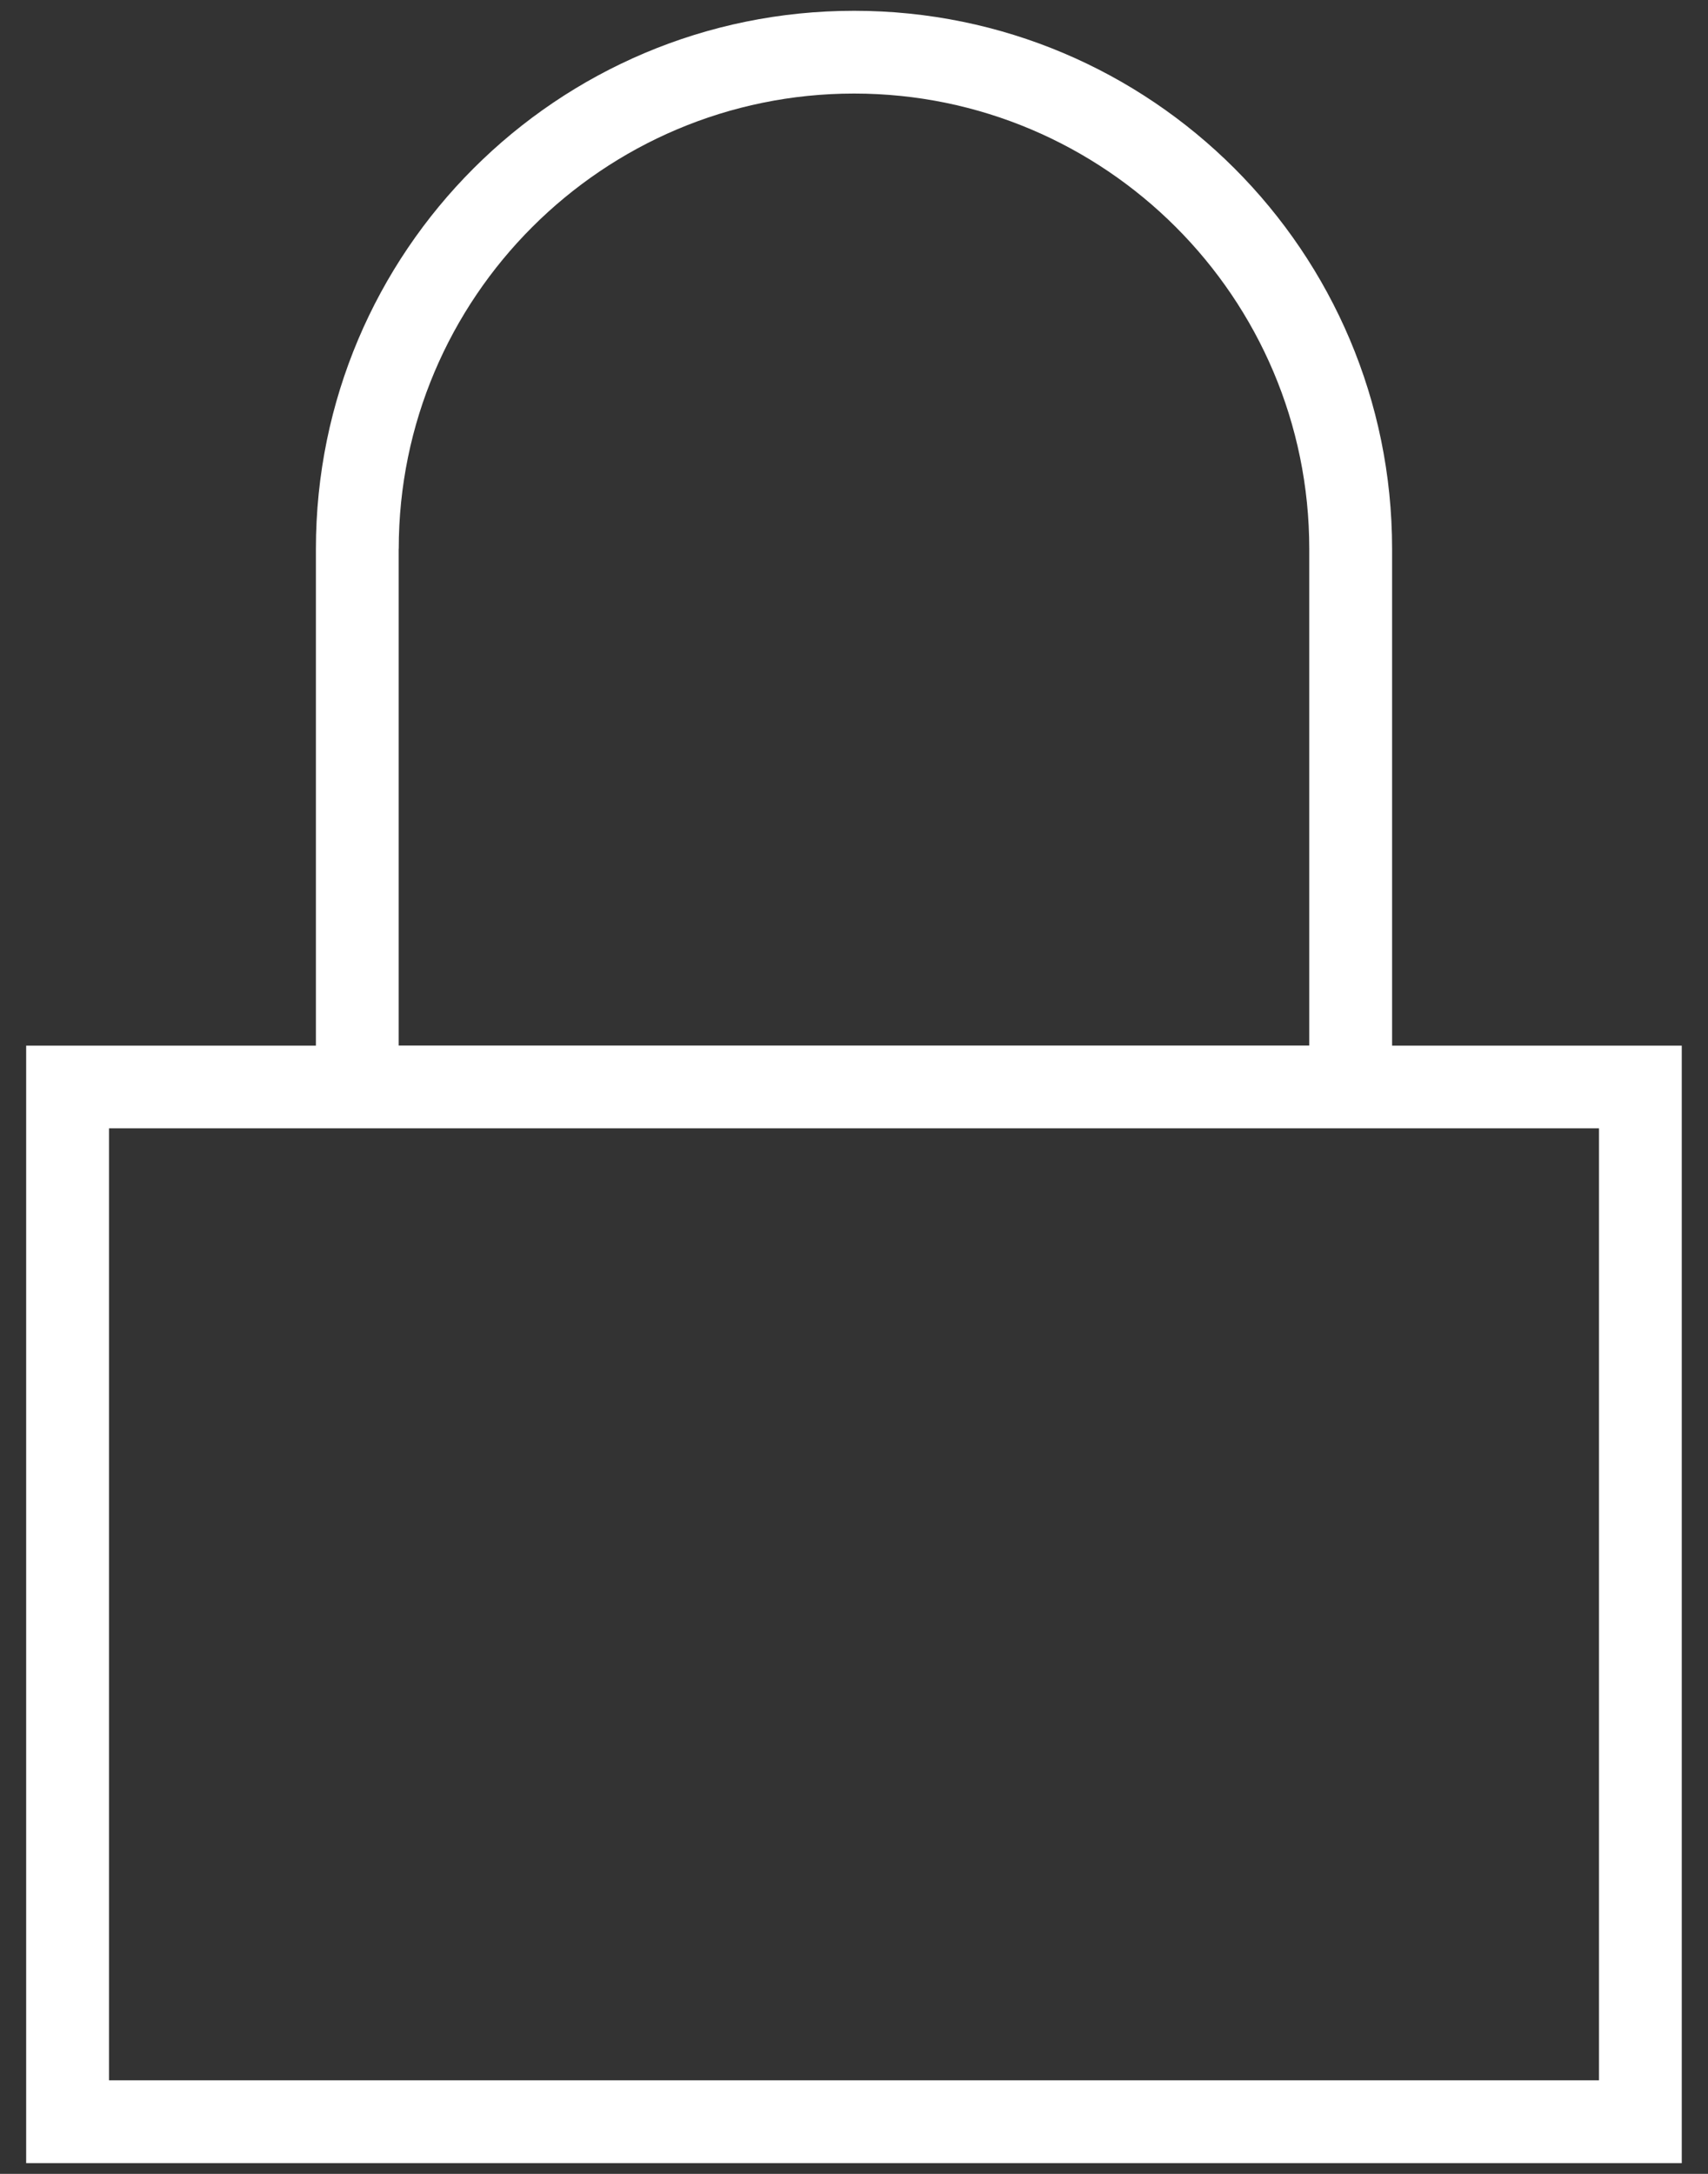
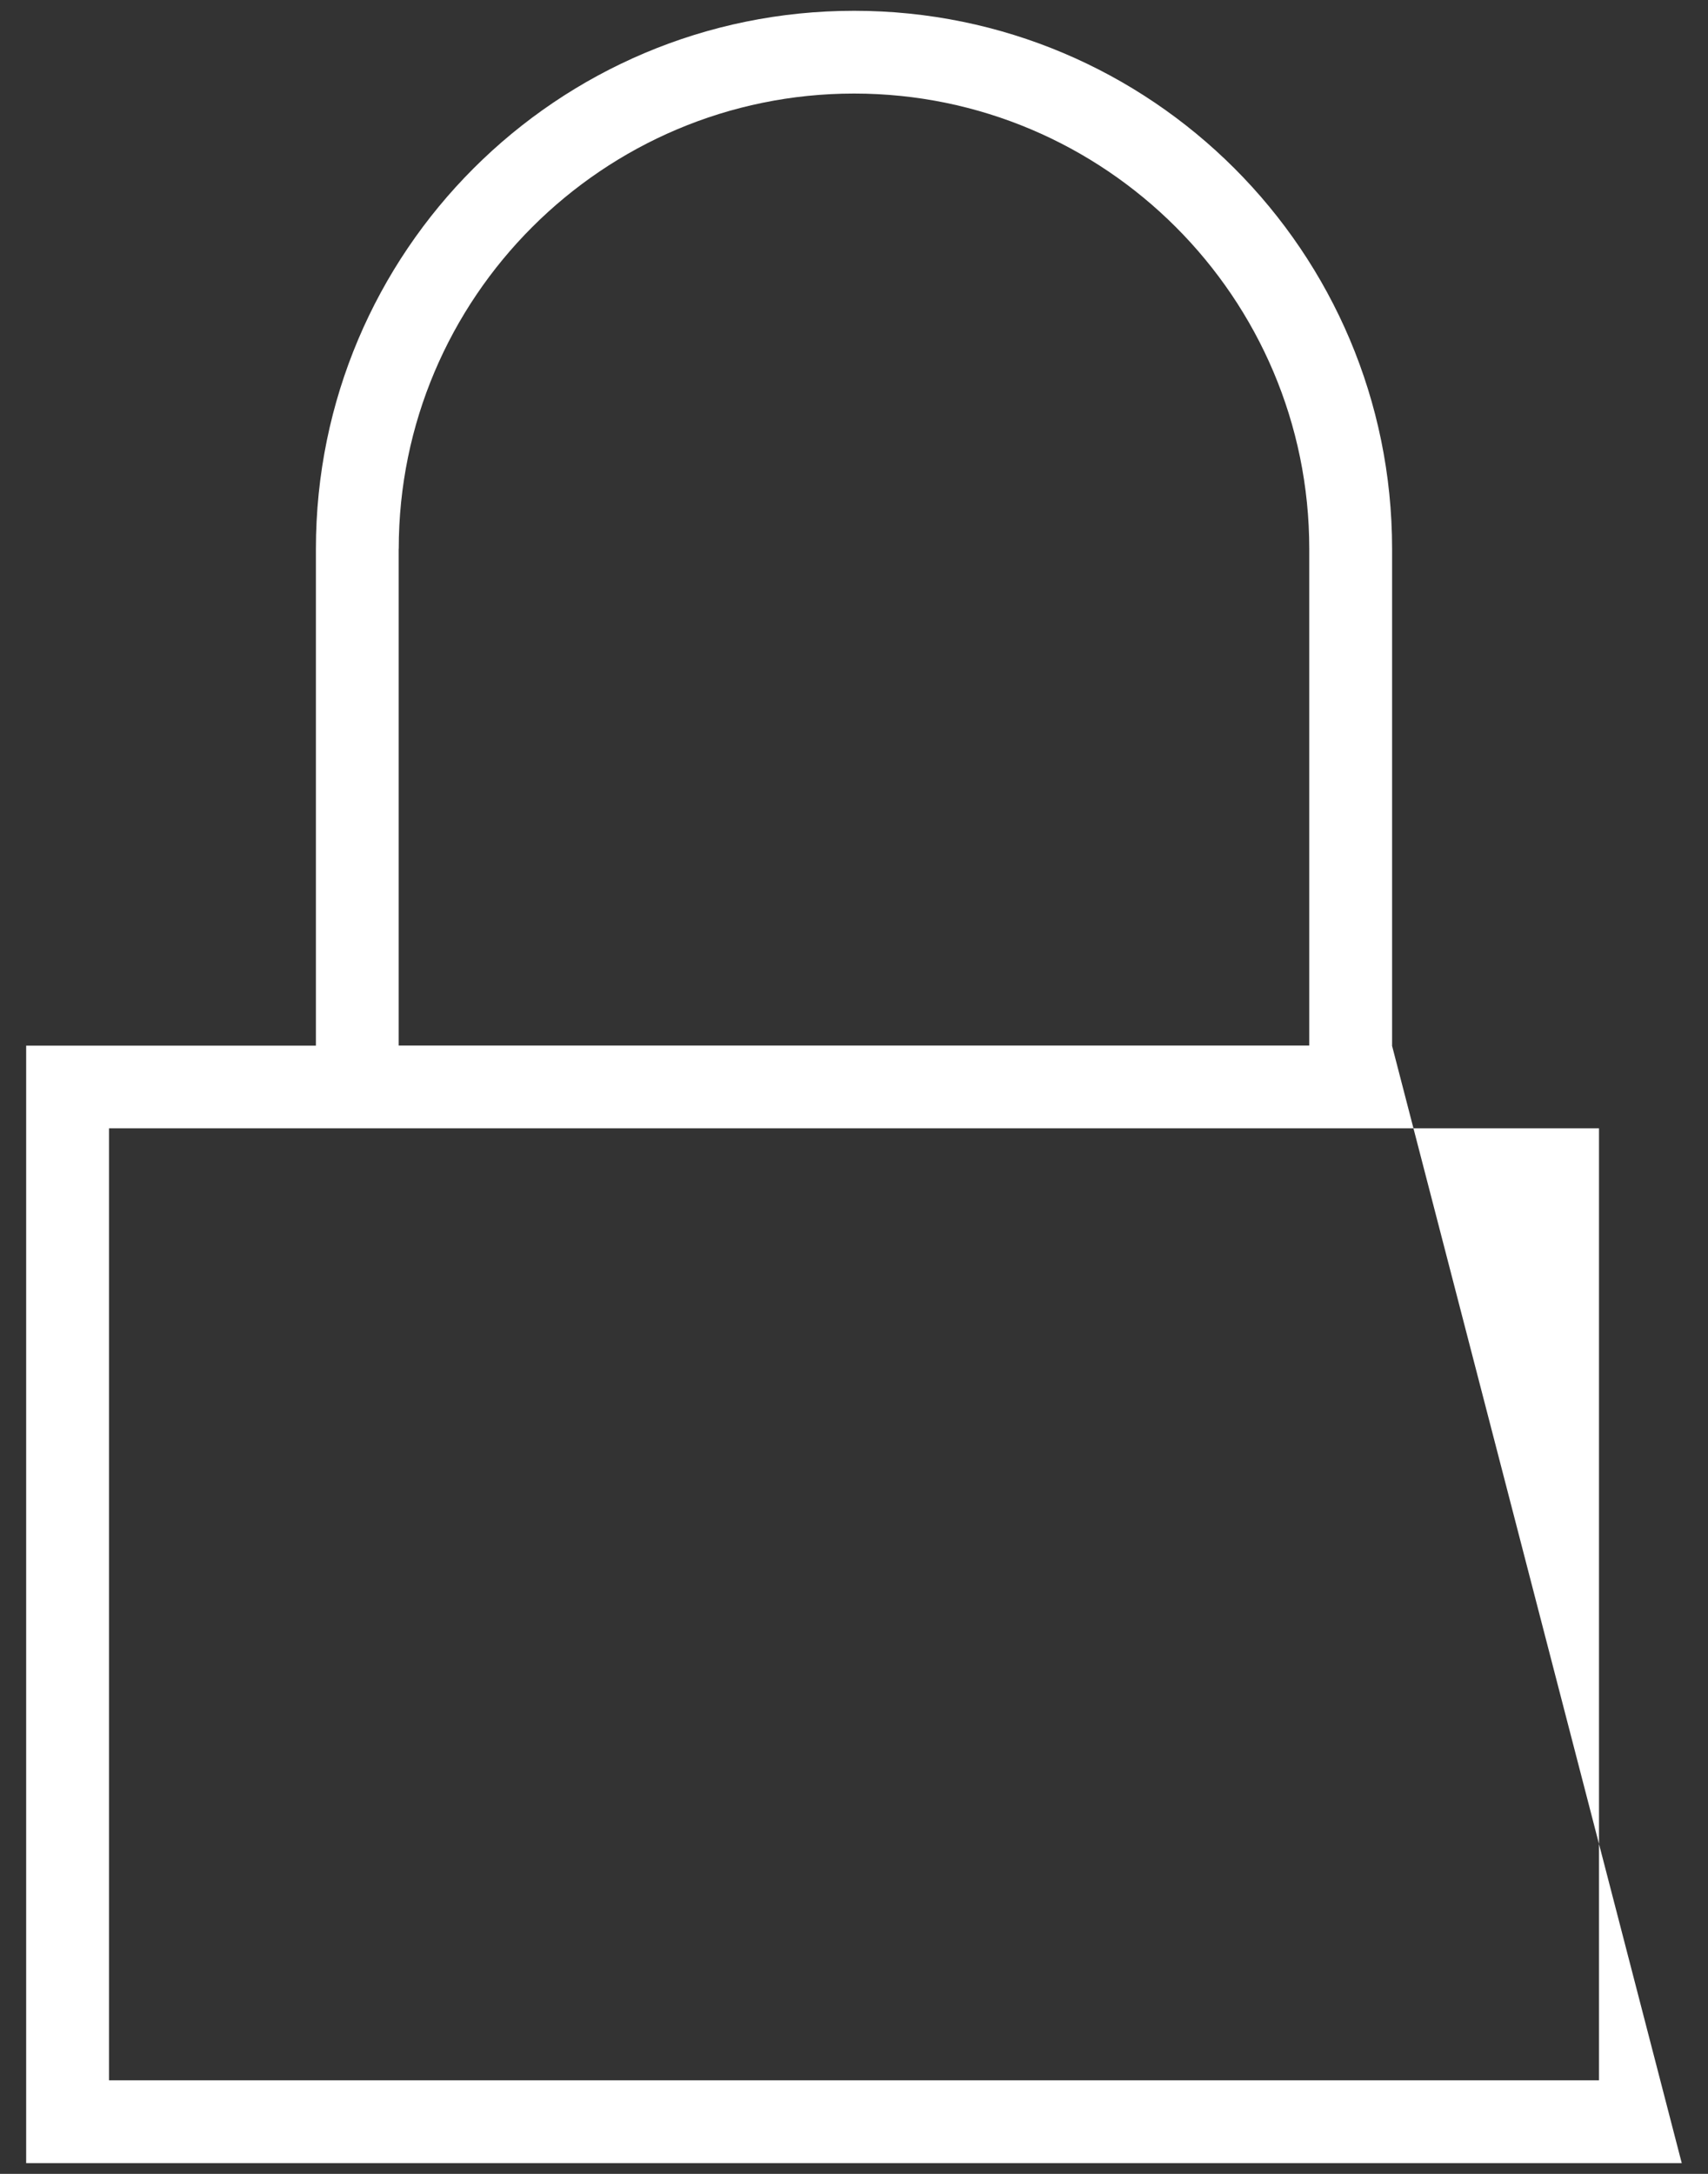
<svg xmlns="http://www.w3.org/2000/svg" width="22px" height="28px" viewBox="0 0 22 28" version="1.1">
  <rect x="0" y="0" width="22" height="28" fill="#333333" stroke="none" />
  <title>Shape</title>
  <desc>Created with Sketch.</desc>
  <defs />
  <g id="Page-1" stroke="none" stroke-width="1" fill="none" fill-rule="evenodd">
-     <path d="M17.931,13.467 L17.931,7.07 C17.931,3.243 14.828,0.139 11.001,0.139 C7.173,0.139 4.069,3.242 4.069,7.07 L4.069,13.468 L0.337,13.468 L0.337,27.862 L21.662,27.862 L21.662,13.468 L17.93,13.468 L17.931,13.467 Z M5.136,7.069 C5.136,3.835 7.767,1.205 11.001,1.205 C14.235,1.205 16.864,3.836 16.864,7.069 L16.864,13.467 L5.135,13.467 L5.135,7.069 L5.136,7.069 Z M20.596,26.795 L1.404,26.795 L1.404,14.533 L20.596,14.533 L20.596,26.795 Z" id="Shape" fill="#FFFFFF" />
+     <path d="M17.931,13.467 L17.931,7.07 C17.931,3.243 14.828,0.139 11.001,0.139 C7.173,0.139 4.069,3.242 4.069,7.07 L4.069,13.468 L0.337,13.468 L0.337,27.862 L21.662,27.862 L17.93,13.468 L17.931,13.467 Z M5.136,7.069 C5.136,3.835 7.767,1.205 11.001,1.205 C14.235,1.205 16.864,3.836 16.864,7.069 L16.864,13.467 L5.135,13.467 L5.135,7.069 L5.136,7.069 Z M20.596,26.795 L1.404,26.795 L1.404,14.533 L20.596,14.533 L20.596,26.795 Z" id="Shape" fill="#FFFFFF" />
  </g>
</svg>